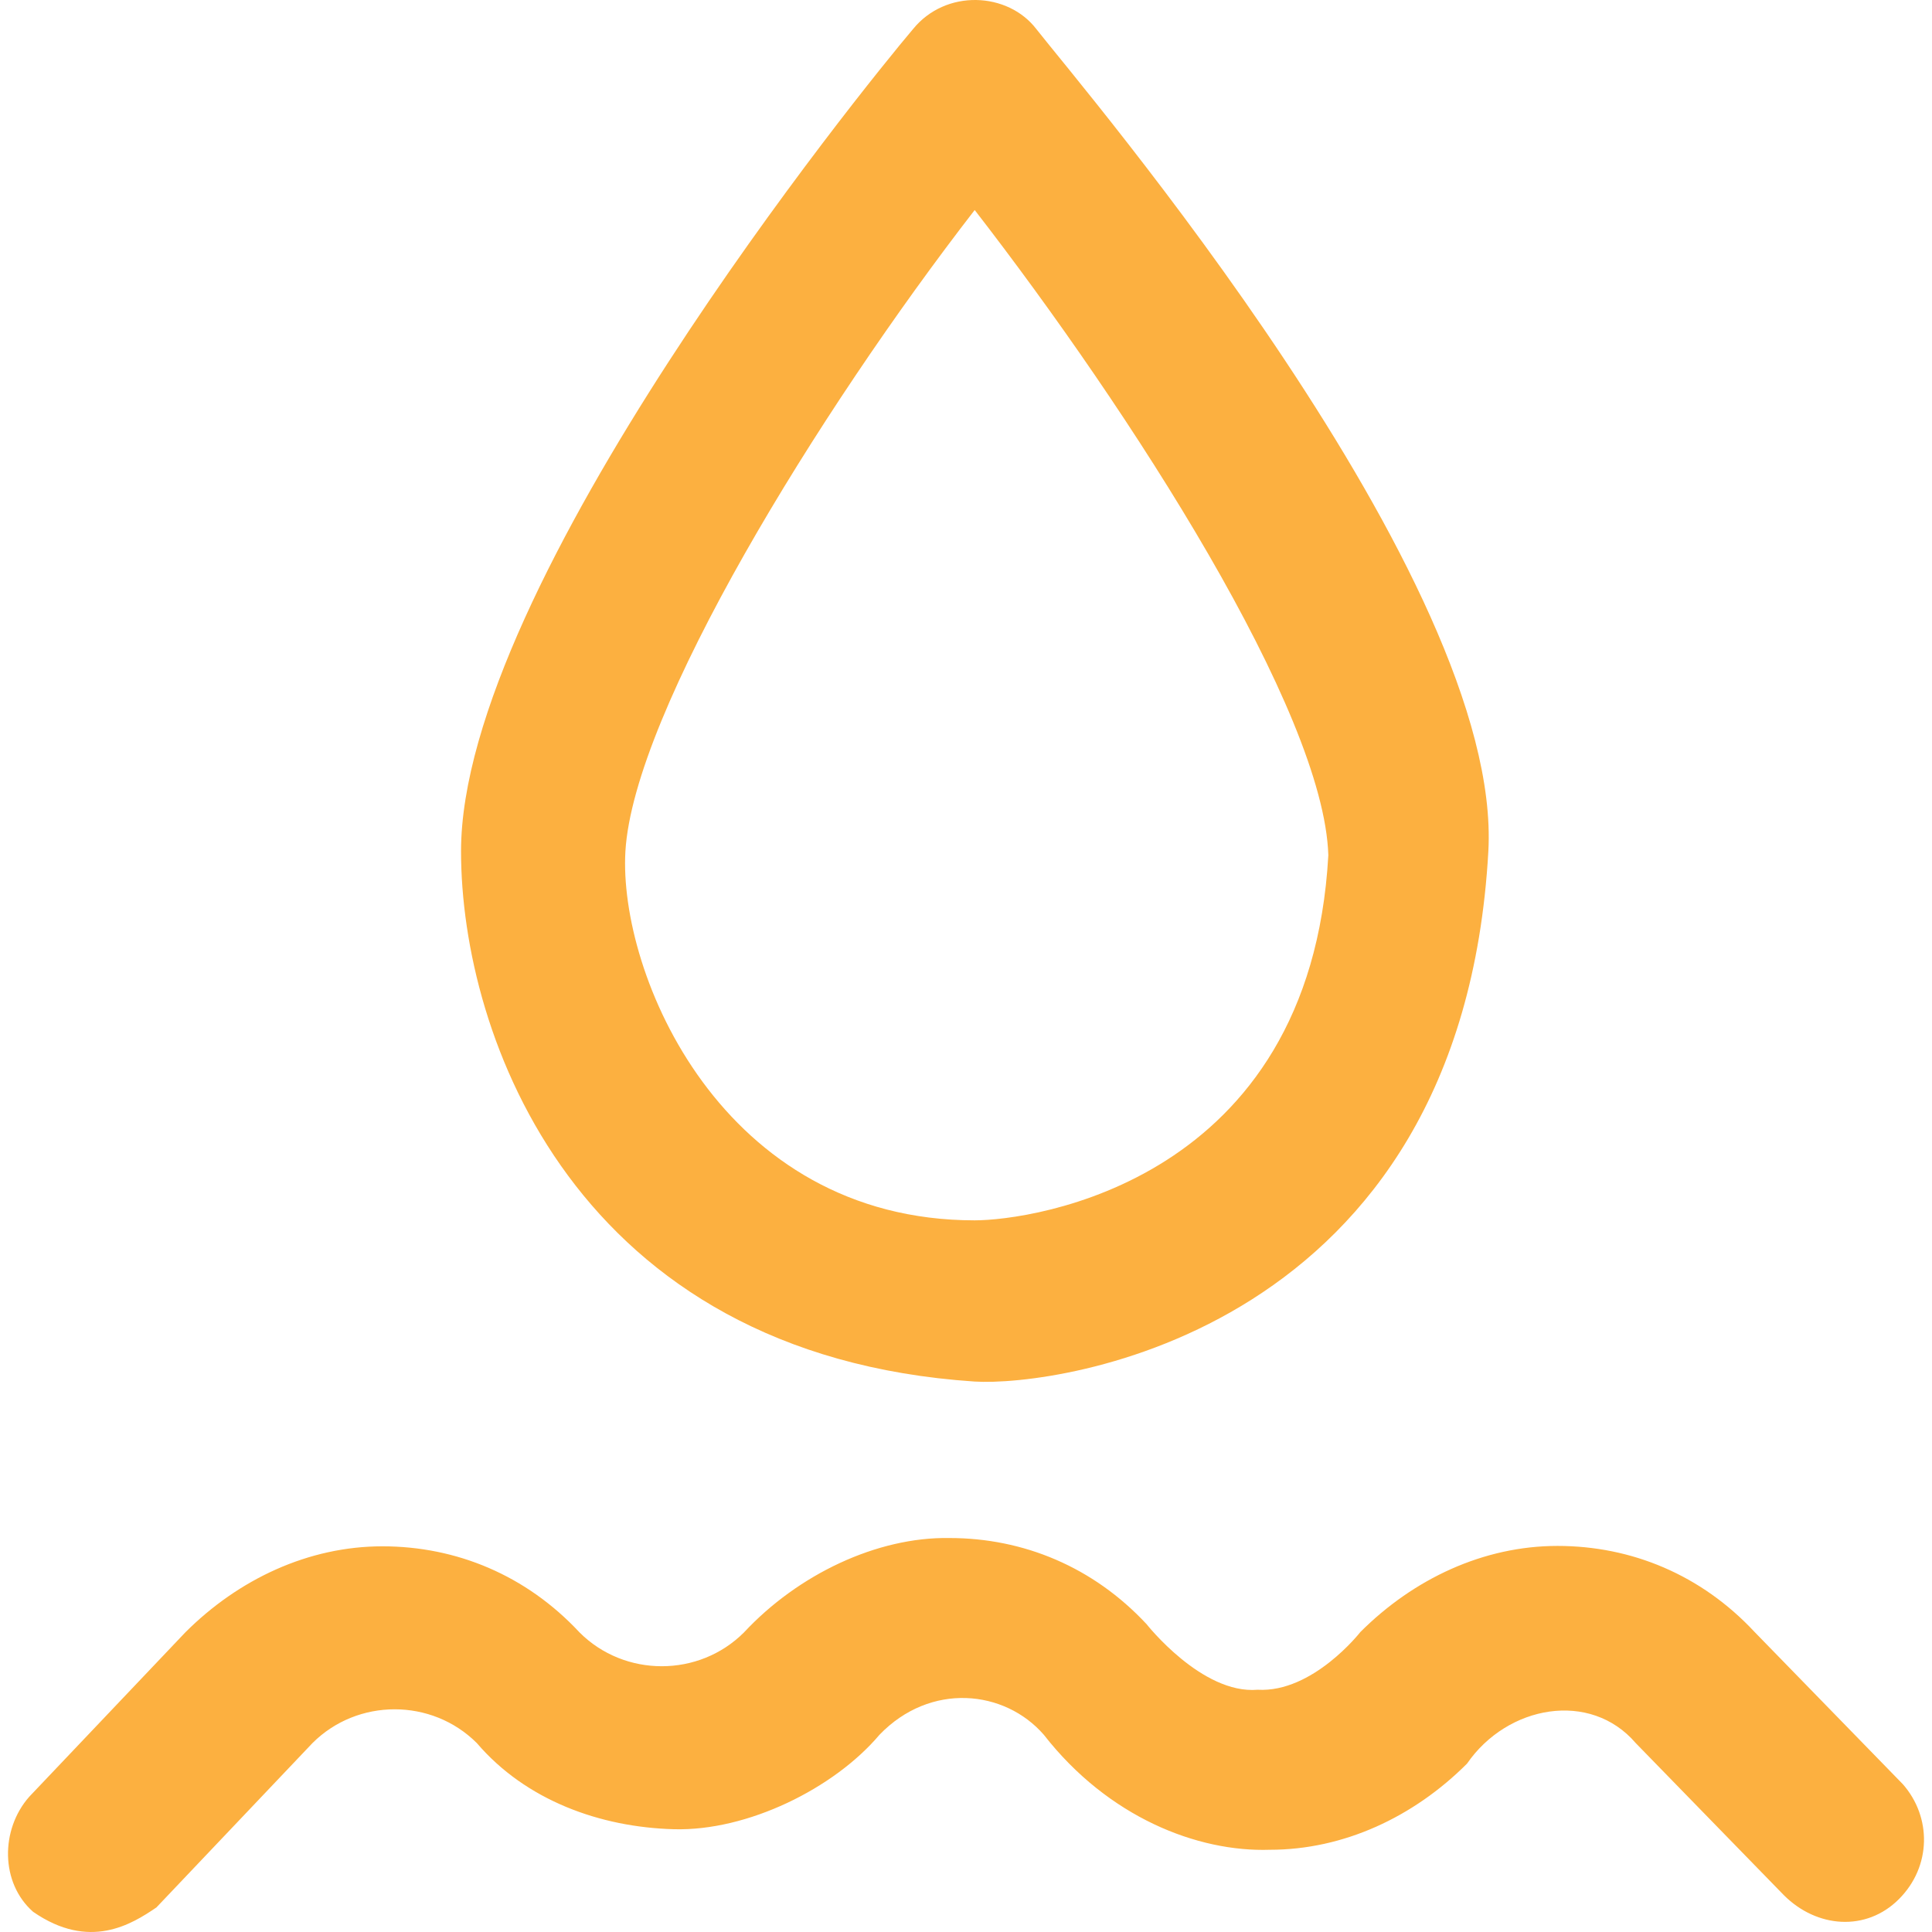
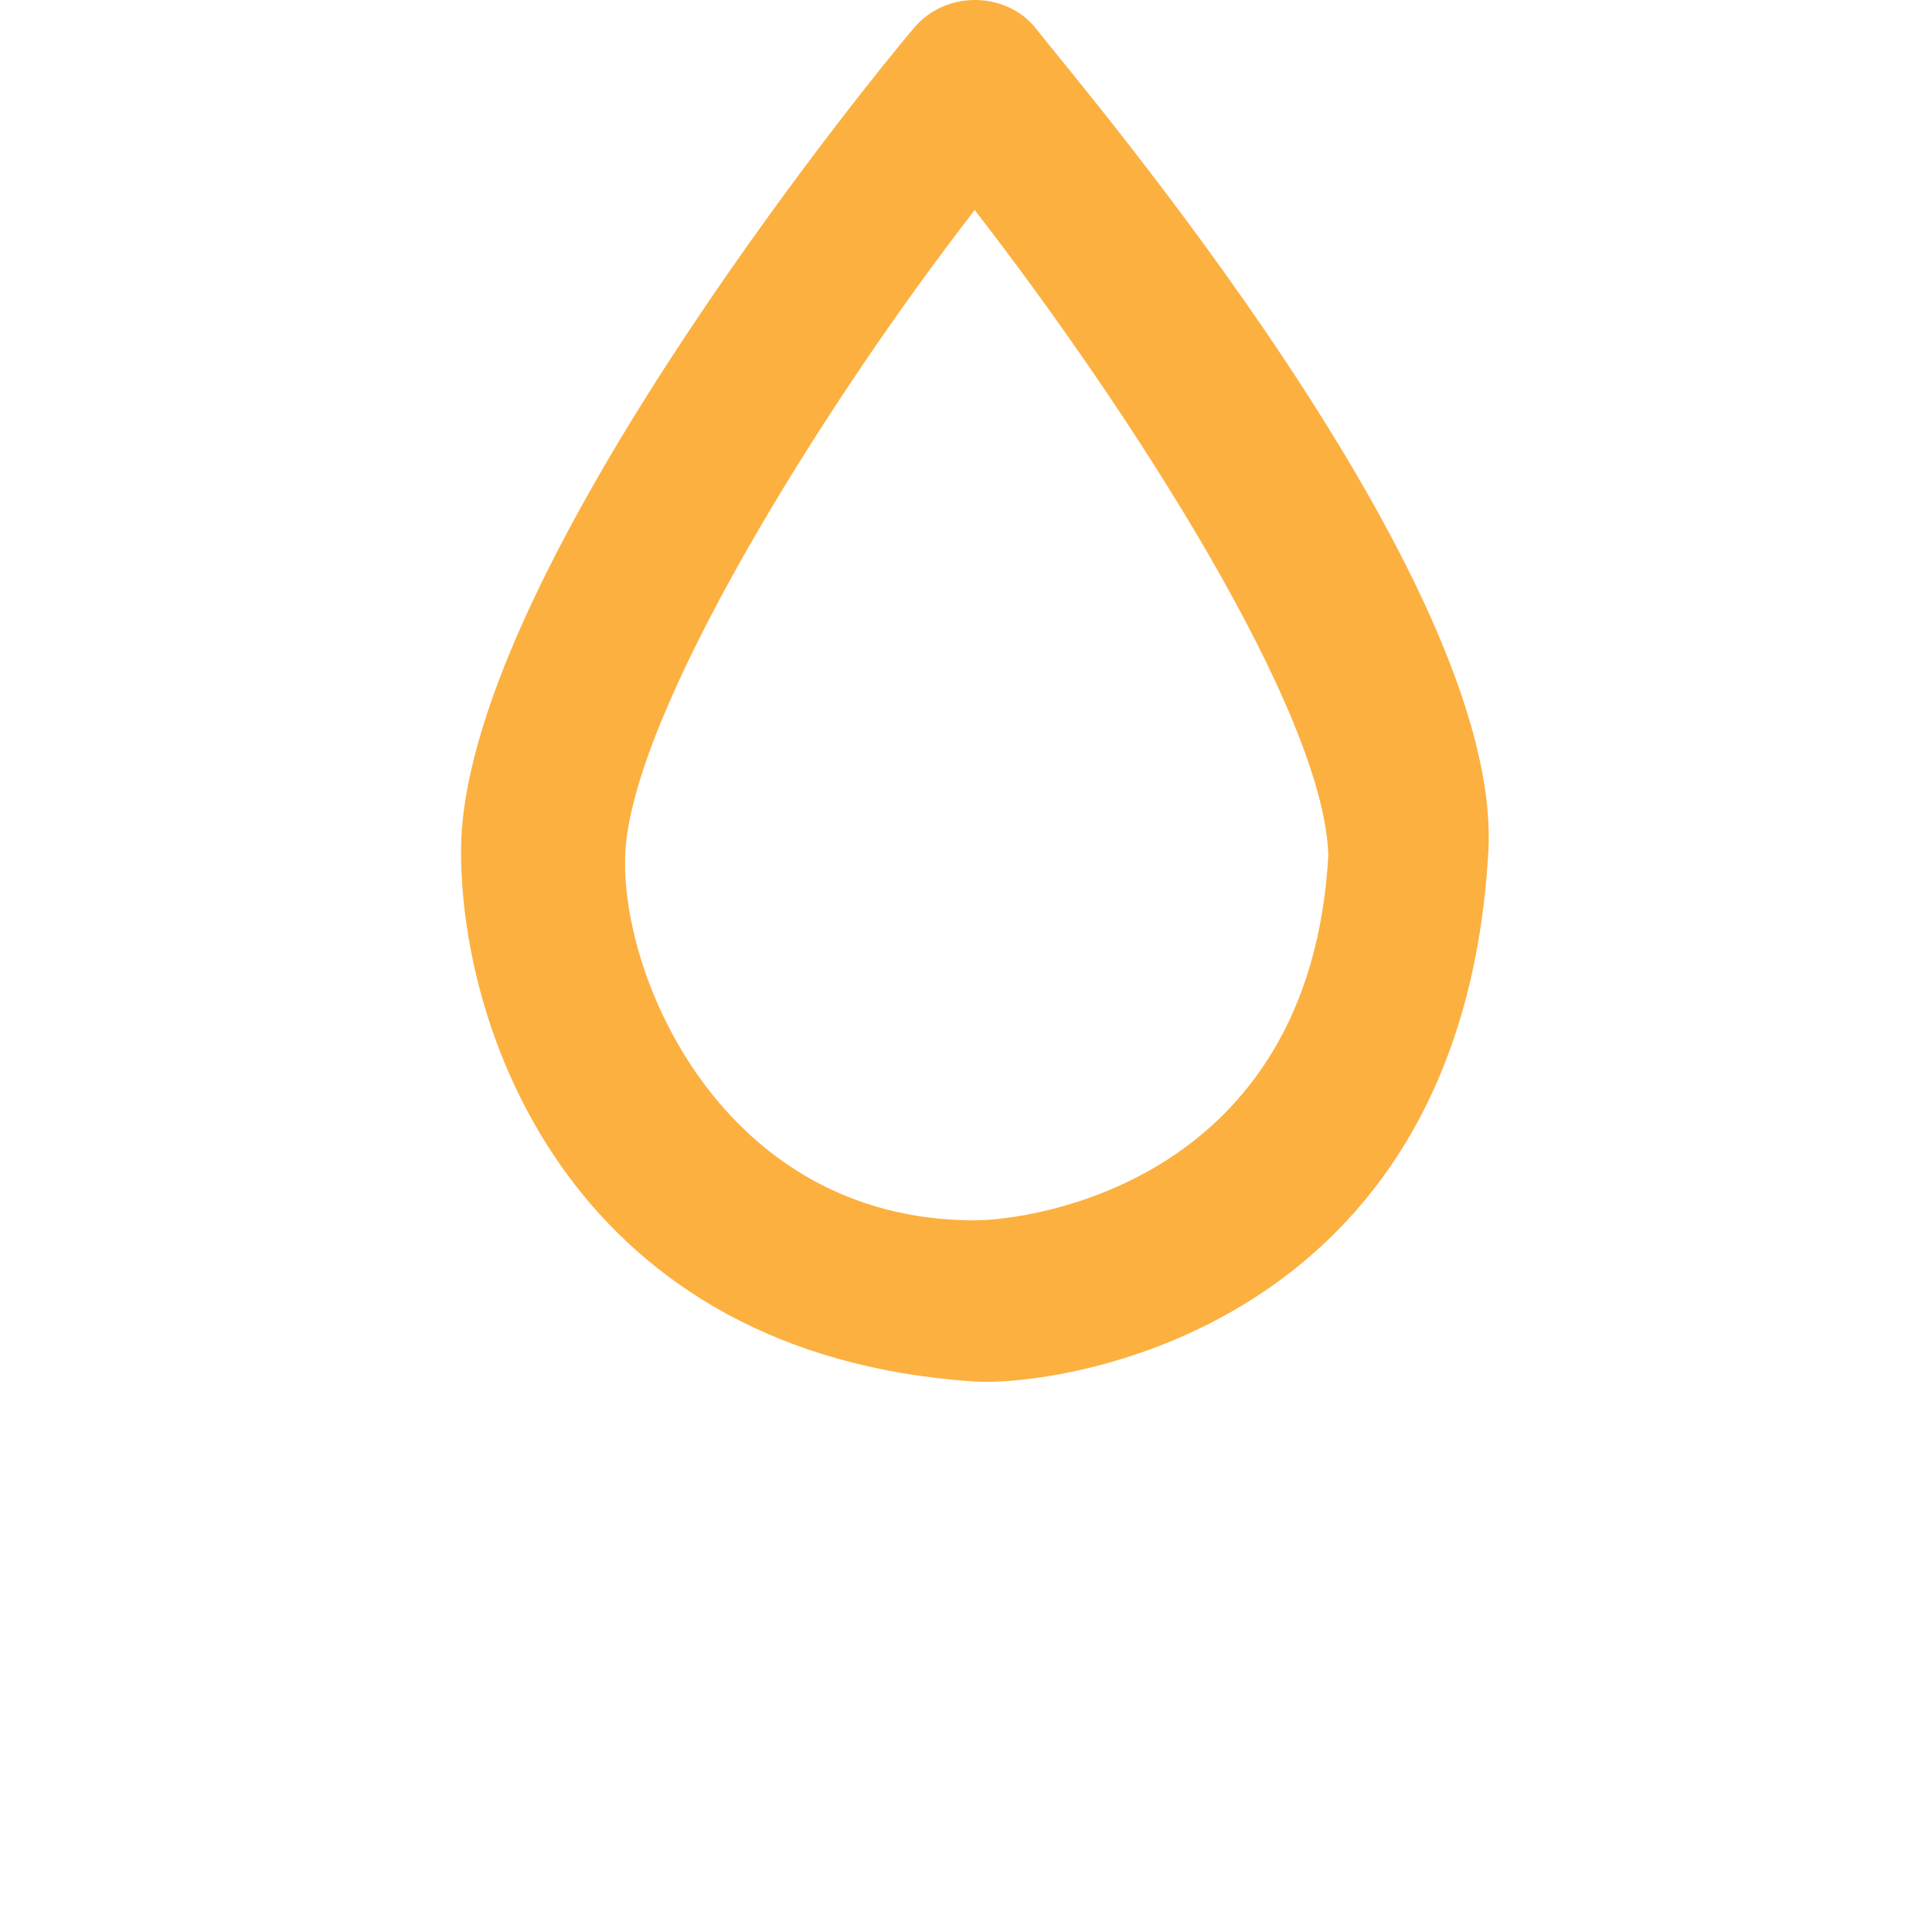
<svg xmlns="http://www.w3.org/2000/svg" id="Capa_1" x="0px" y="0px" viewBox="0 0 488.964 488.964" style="enable-background:new 0 0 488.964 488.964;" xml:space="preserve" fill="#FCB040">
  <g>
    <g>
      <g>
        <g>
-           <path d="M8.382,483.853c-8.3-7.3-8.3-20.8-1-29.1l39.5-41.6c13.5-13.5,31.2-21.8,49.9-21.8s36.4,7.3,49.9,21.8     c11.4,11.4,30.2,11.4,41.6,0c13.7-14.7,33.7-24.2,52-23.9l0,0c18.7,0,36.4,7.3,49.9,21.8c0,0,14,17.8,28.1,16.6l0,0     c14,0.8,26-14.6,26-14.6c13.5-13.5,31.2-21.8,49.9-21.8s36.4,7.3,49.9,21.8l37.5,38.5c7.3,8.3,7.3,20.8-1,29.1     c-8.3,8.3-20.8,7.3-29.1-1l-37.5-38.5c-11.5-13.4-32.5-9.6-42.7,5.2c-13.5,13.5-31.2,21.8-49.9,21.8l0,0     c-18.3,0.6-40.9-8.2-57.2-29.1c-9.9-11.4-28.7-13.4-41.6,0c-11.5,13.6-33.4,24.4-52,23.9c-18.7-0.5-37.5-7.3-49.9-21.8     c-11.4-11.4-30.2-11.4-41.6,0l-39.5,41.6C33.382,486.953,22.682,493.753,8.382,483.853z" />
-         </g>
+           </g>
        <g>
-           <path d="M246.682,349.653c-101-6.7-130-87.4-130-134.2c0-67.6,102-193.5,114.4-208.1c8.3-10.2,24-9.4,31.2,0     c11.4,14.6,118.2,139.5,114.4,208.1C369.882,337.553,267.382,350.953,246.682,349.653z M246.682,53.153     c-39.5,51-86.3,127-88.4,162.3c-1.8,30.9,24.3,93.4,88.4,93.4c14.4,0,84.9-9.6,89.5-92.4     C335.082,180.053,286.182,104.153,246.682,53.153z" />
+           <path d="M246.682,349.653c-101-6.7-130-87.4-130-134.2c0-67.6,102-193.5,114.4-208.1c8.3-10.2,24-9.4,31.2,0     c11.4,14.6,118.2,139.5,114.4,208.1C369.882,337.553,267.382,350.953,246.682,349.653M246.682,53.153     c-39.5,51-86.3,127-88.4,162.3c-1.8,30.9,24.3,93.4,88.4,93.4c14.4,0,84.9-9.6,89.5-92.4     C335.082,180.053,286.182,104.153,246.682,53.153z" />
        </g>
      </g>
    </g>
  </g>
  <g />
  <g />
  <g />
  <g />
  <g />
  <g />
  <g />
  <g />
  <g />
  <g />
  <g />
  <g />
  <g />
  <g />
  <g />
</svg>